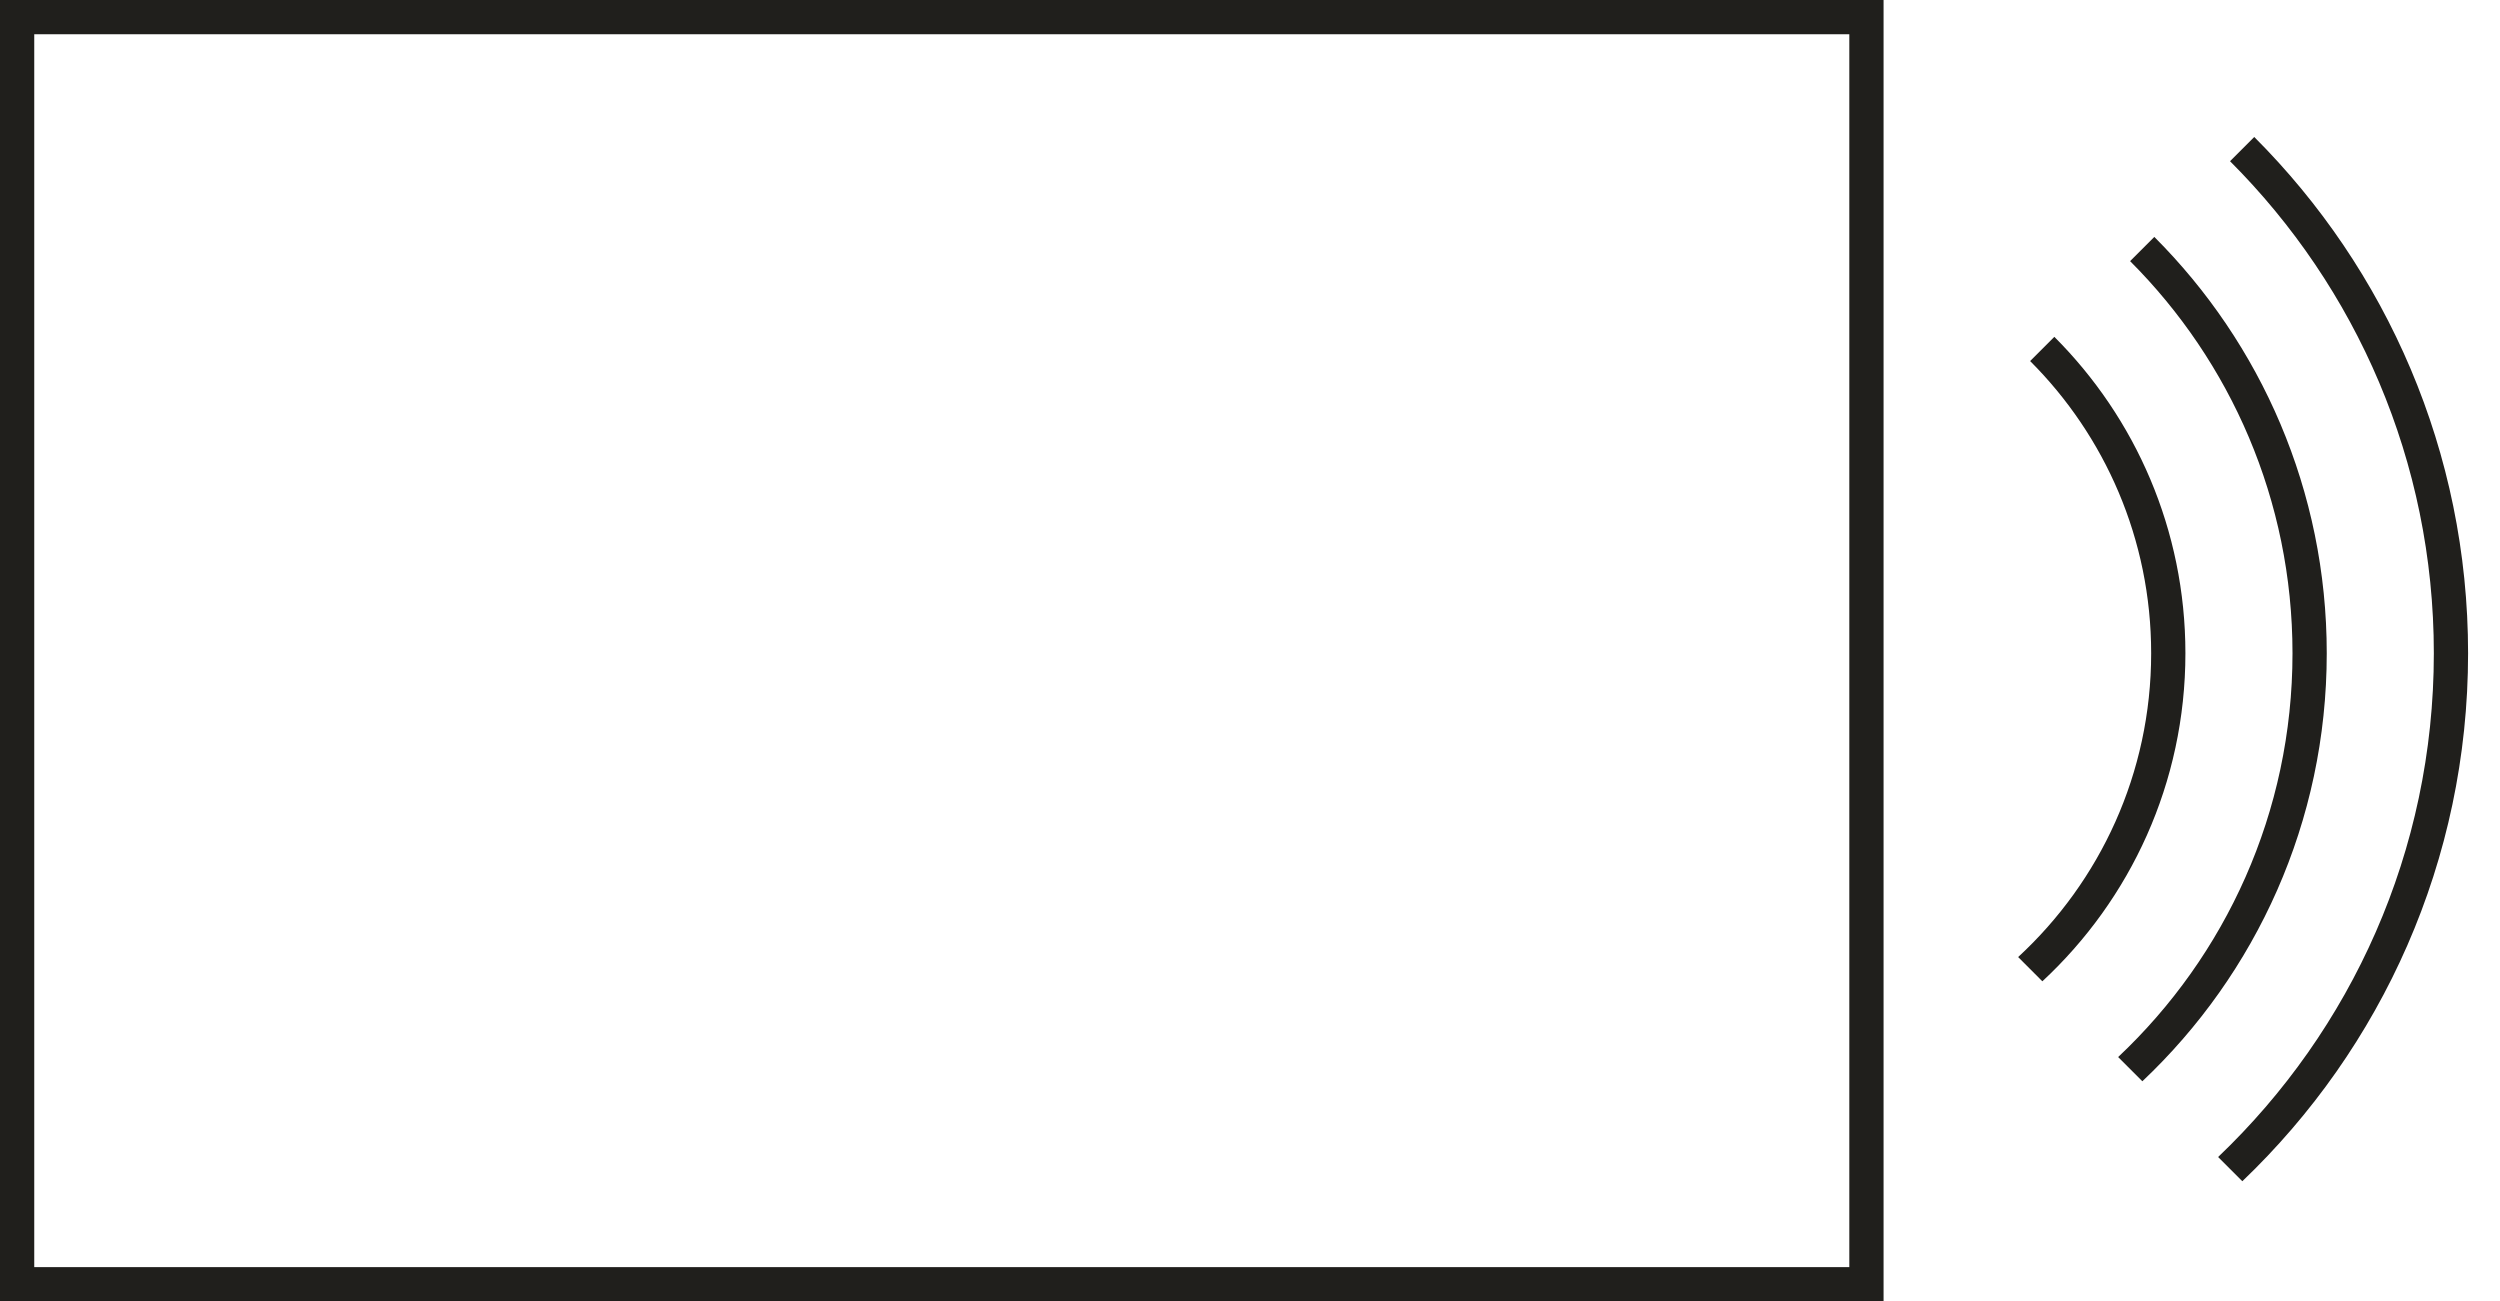
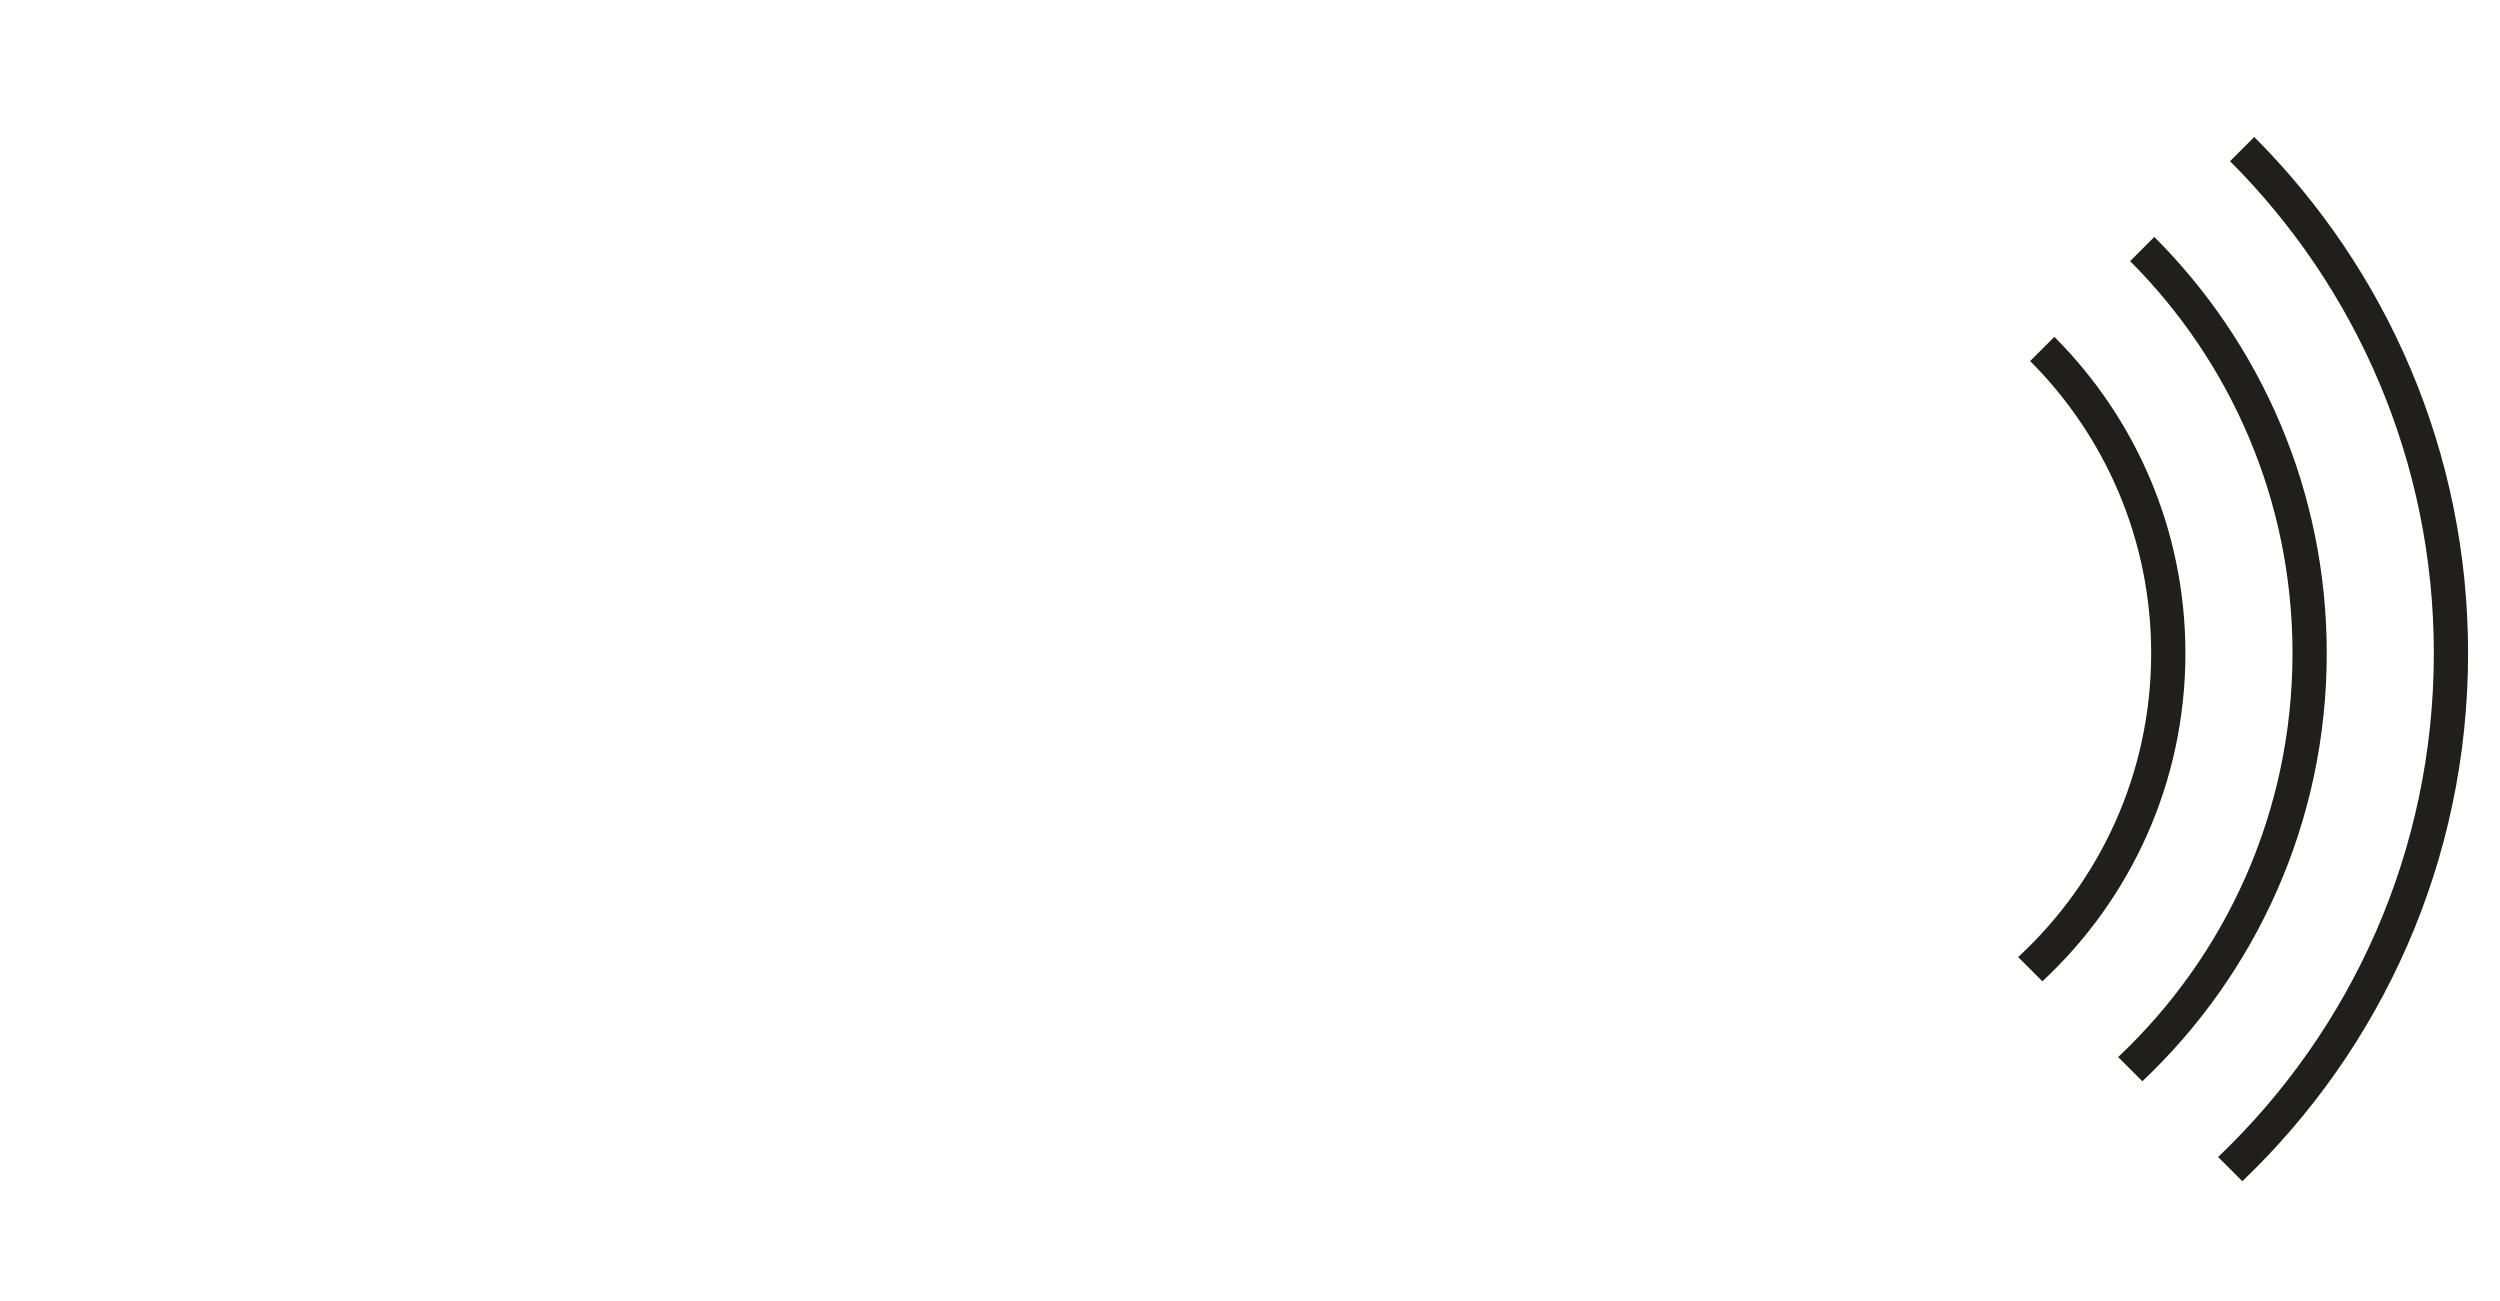
<svg xmlns="http://www.w3.org/2000/svg" width="73" height="38" viewBox="0 0 73 38" fill="none">
-   <rect x="0.5" y="0.5" width="54" height="37" stroke="#201F1C" />
  <path fill-rule="evenodd" clip-rule="evenodd" d="M65.824 4L65.117 4.707C68.794 8.385 71.068 13.465 71.068 19.076C71.068 24.863 68.65 30.084 64.769 33.785L65.476 34.492C69.538 30.61 72.068 25.139 72.068 19.076C72.068 13.189 69.682 7.859 65.824 4ZM62.906 6.918L62.199 7.625C65.129 10.556 66.941 14.604 66.941 19.076C66.941 23.723 64.984 27.913 61.85 30.866L62.557 31.573C65.873 28.439 67.941 23.999 67.941 19.076C67.941 14.328 66.017 10.03 62.906 6.918ZM59.28 10.543L59.987 9.836C62.352 12.201 63.814 15.468 63.814 19.076C63.814 22.86 62.207 26.267 59.637 28.654L58.93 27.946C61.318 25.741 62.814 22.583 62.814 19.076C62.814 15.744 61.464 12.727 59.28 10.543Z" fill="#201F1C" />
</svg>